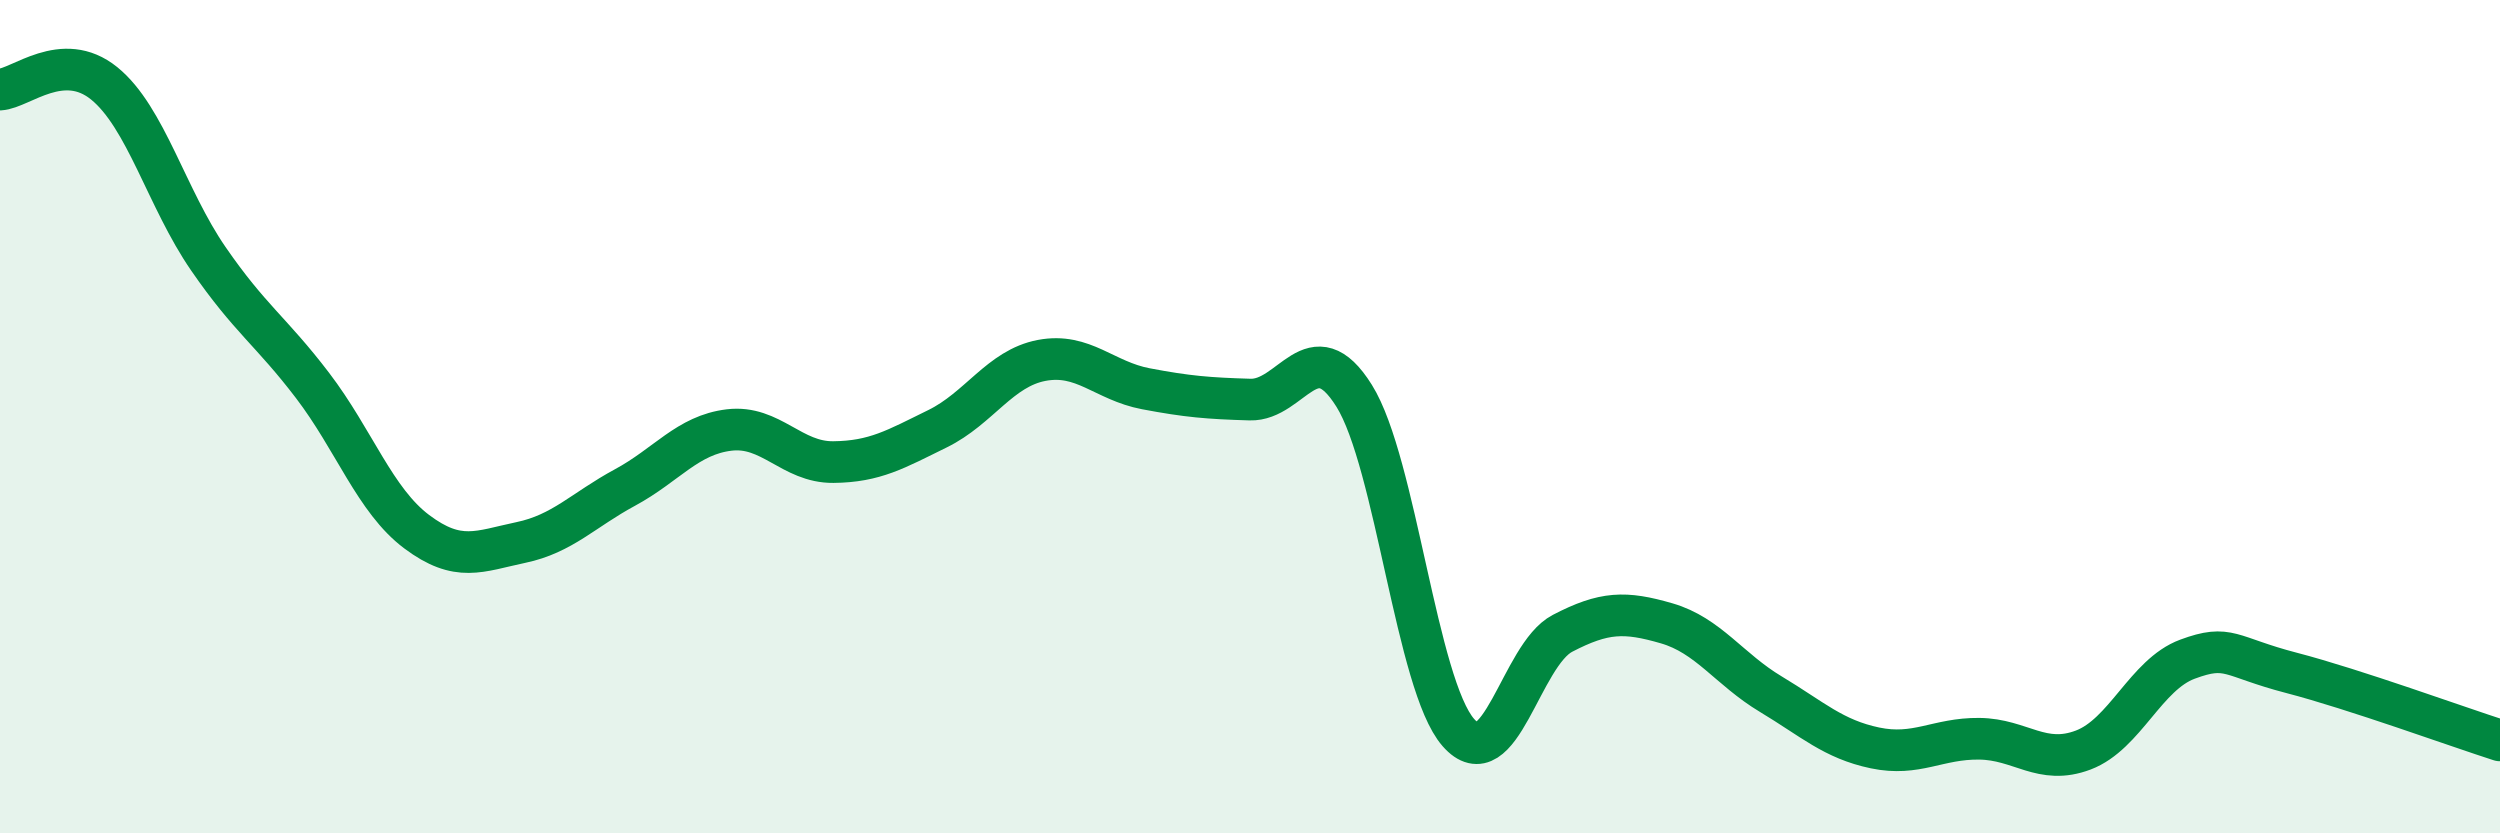
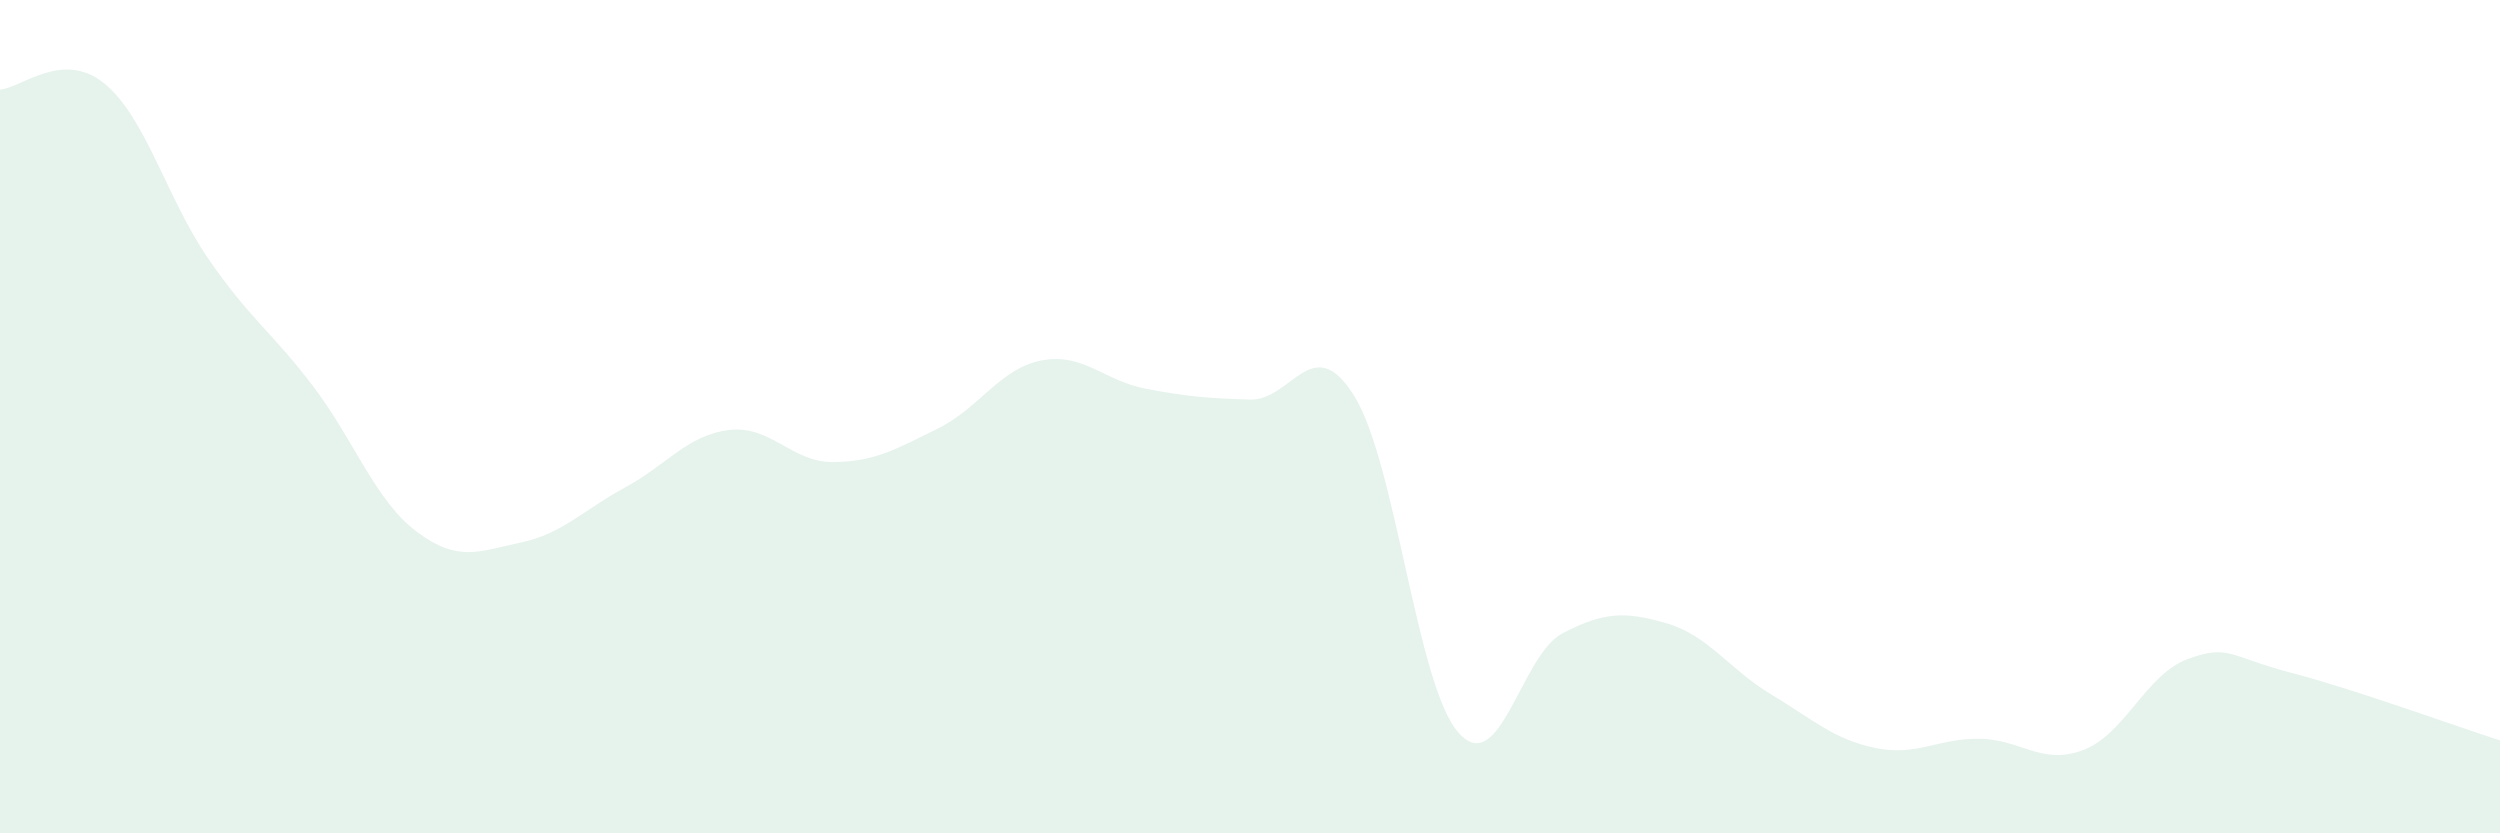
<svg xmlns="http://www.w3.org/2000/svg" width="60" height="20" viewBox="0 0 60 20">
  <path d="M 0,2.15 C 0.5,2.12 1.5,1.19 2.5,2 C 3.5,2.81 4,4.76 5,6.21 C 6,7.66 6.5,7.94 7.5,9.25 C 8.5,10.56 9,12.01 10,12.76 C 11,13.51 11.5,13.23 12.5,13.02 C 13.5,12.81 14,12.24 15,11.7 C 16,11.16 16.5,10.44 17.5,10.32 C 18.5,10.2 19,11.1 20,11.09 C 21,11.08 21.5,10.78 22.5,10.29 C 23.5,9.8 24,8.84 25,8.65 C 26,8.46 26.5,9.14 27.5,9.33 C 28.5,9.52 29,9.56 30,9.59 C 31,9.62 31.5,7.9 32.5,9.5 C 33.5,11.1 34,16.44 35,17.58 C 36,18.72 36.5,15.72 37.5,15.2 C 38.5,14.68 39,14.67 40,14.96 C 41,15.25 41.5,16.06 42.5,16.66 C 43.5,17.26 44,17.74 45,17.95 C 46,18.16 46.5,17.72 47.5,17.73 C 48.5,17.74 49,18.38 50,18 C 51,17.62 51.5,16.19 52.5,15.82 C 53.5,15.45 53.5,15.76 55,16.15 C 56.5,16.54 59,17.45 60,17.77L60 20L0 20Z" fill="#008740" opacity="0.1" stroke-linecap="round" stroke-linejoin="round" />
-   <path d="M 0,2.15 C 0.5,2.12 1.5,1.19 2.5,2 C 3.5,2.81 4,4.76 5,6.21 C 6,7.66 6.5,7.94 7.5,9.25 C 8.5,10.56 9,12.01 10,12.76 C 11,13.51 11.5,13.23 12.5,13.02 C 13.5,12.81 14,12.24 15,11.7 C 16,11.16 16.5,10.44 17.5,10.32 C 18.5,10.2 19,11.1 20,11.09 C 21,11.08 21.5,10.78 22.5,10.29 C 23.5,9.8 24,8.84 25,8.65 C 26,8.46 26.5,9.14 27.5,9.33 C 28.5,9.52 29,9.56 30,9.59 C 31,9.62 31.5,7.9 32.5,9.5 C 33.5,11.1 34,16.44 35,17.58 C 36,18.72 36.5,15.72 37.5,15.2 C 38.5,14.68 39,14.67 40,14.96 C 41,15.25 41.5,16.06 42.5,16.66 C 43.5,17.26 44,17.74 45,17.95 C 46,18.16 46.5,17.72 47.5,17.73 C 48.5,17.74 49,18.38 50,18 C 51,17.62 51.5,16.19 52.5,15.82 C 53.5,15.45 53.5,15.76 55,16.15 C 56.5,16.54 59,17.45 60,17.77" stroke="#008740" stroke-width="1" fill="none" stroke-linecap="round" stroke-linejoin="round" />
</svg>